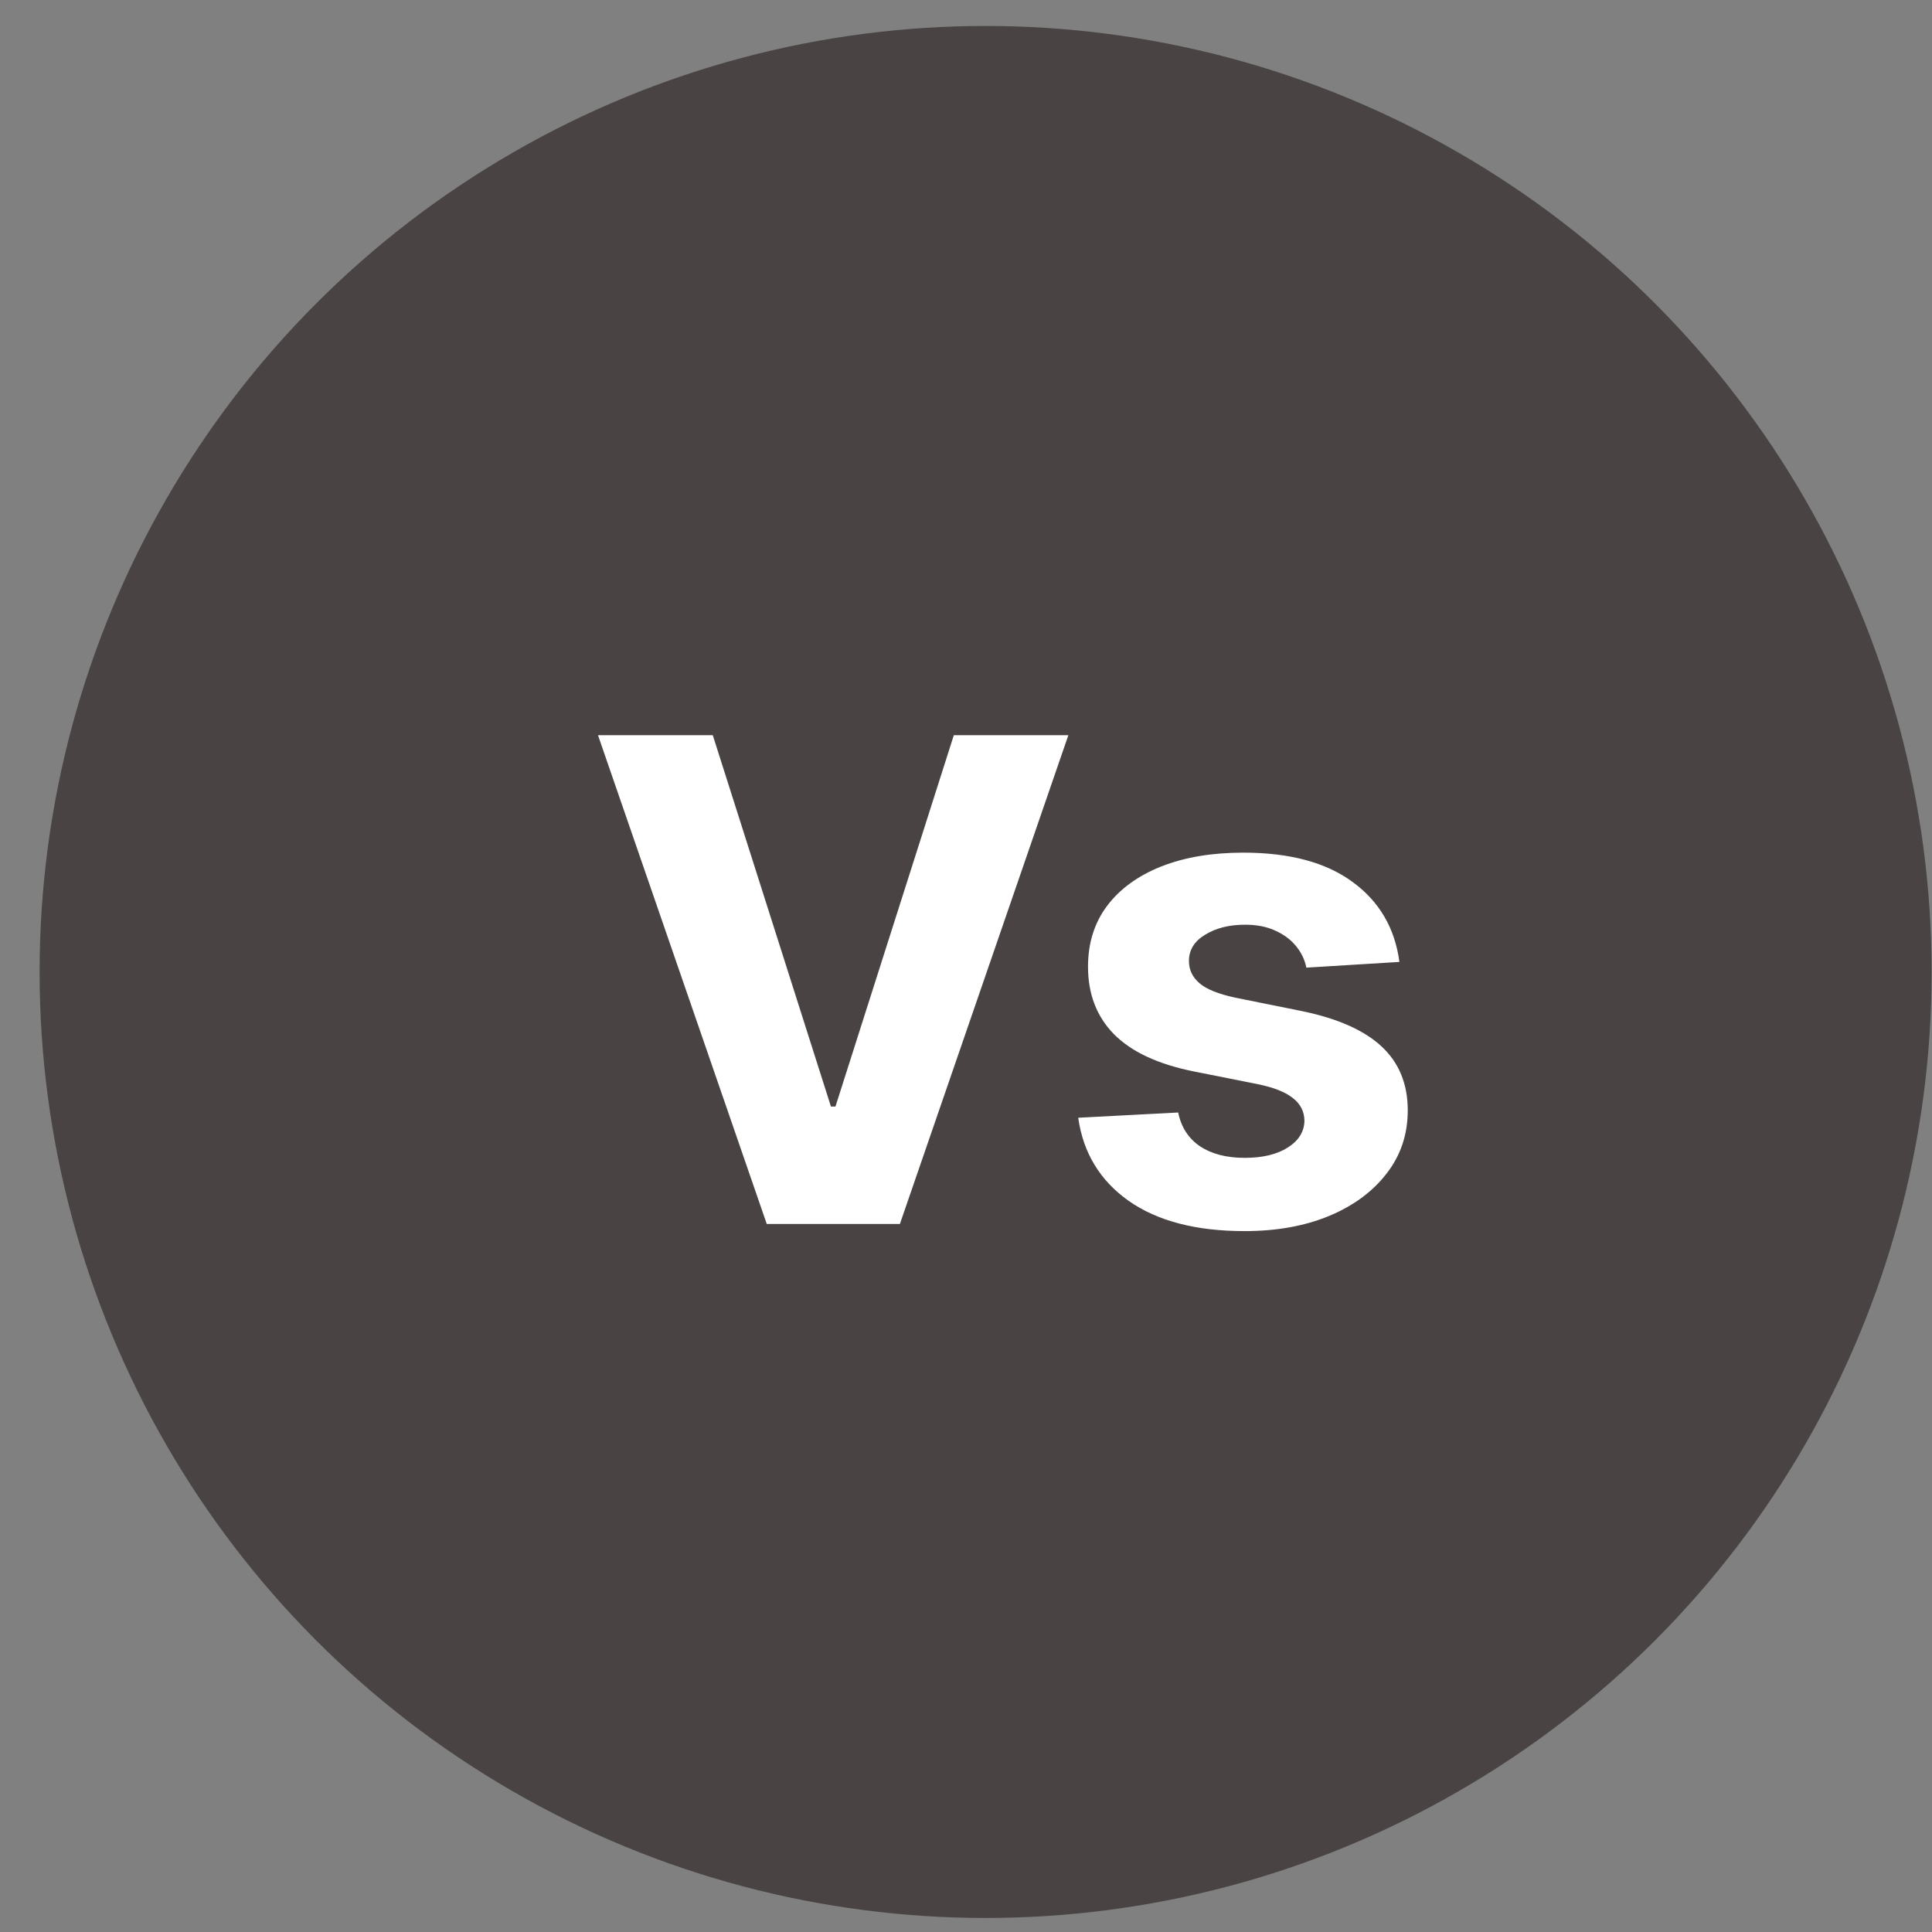
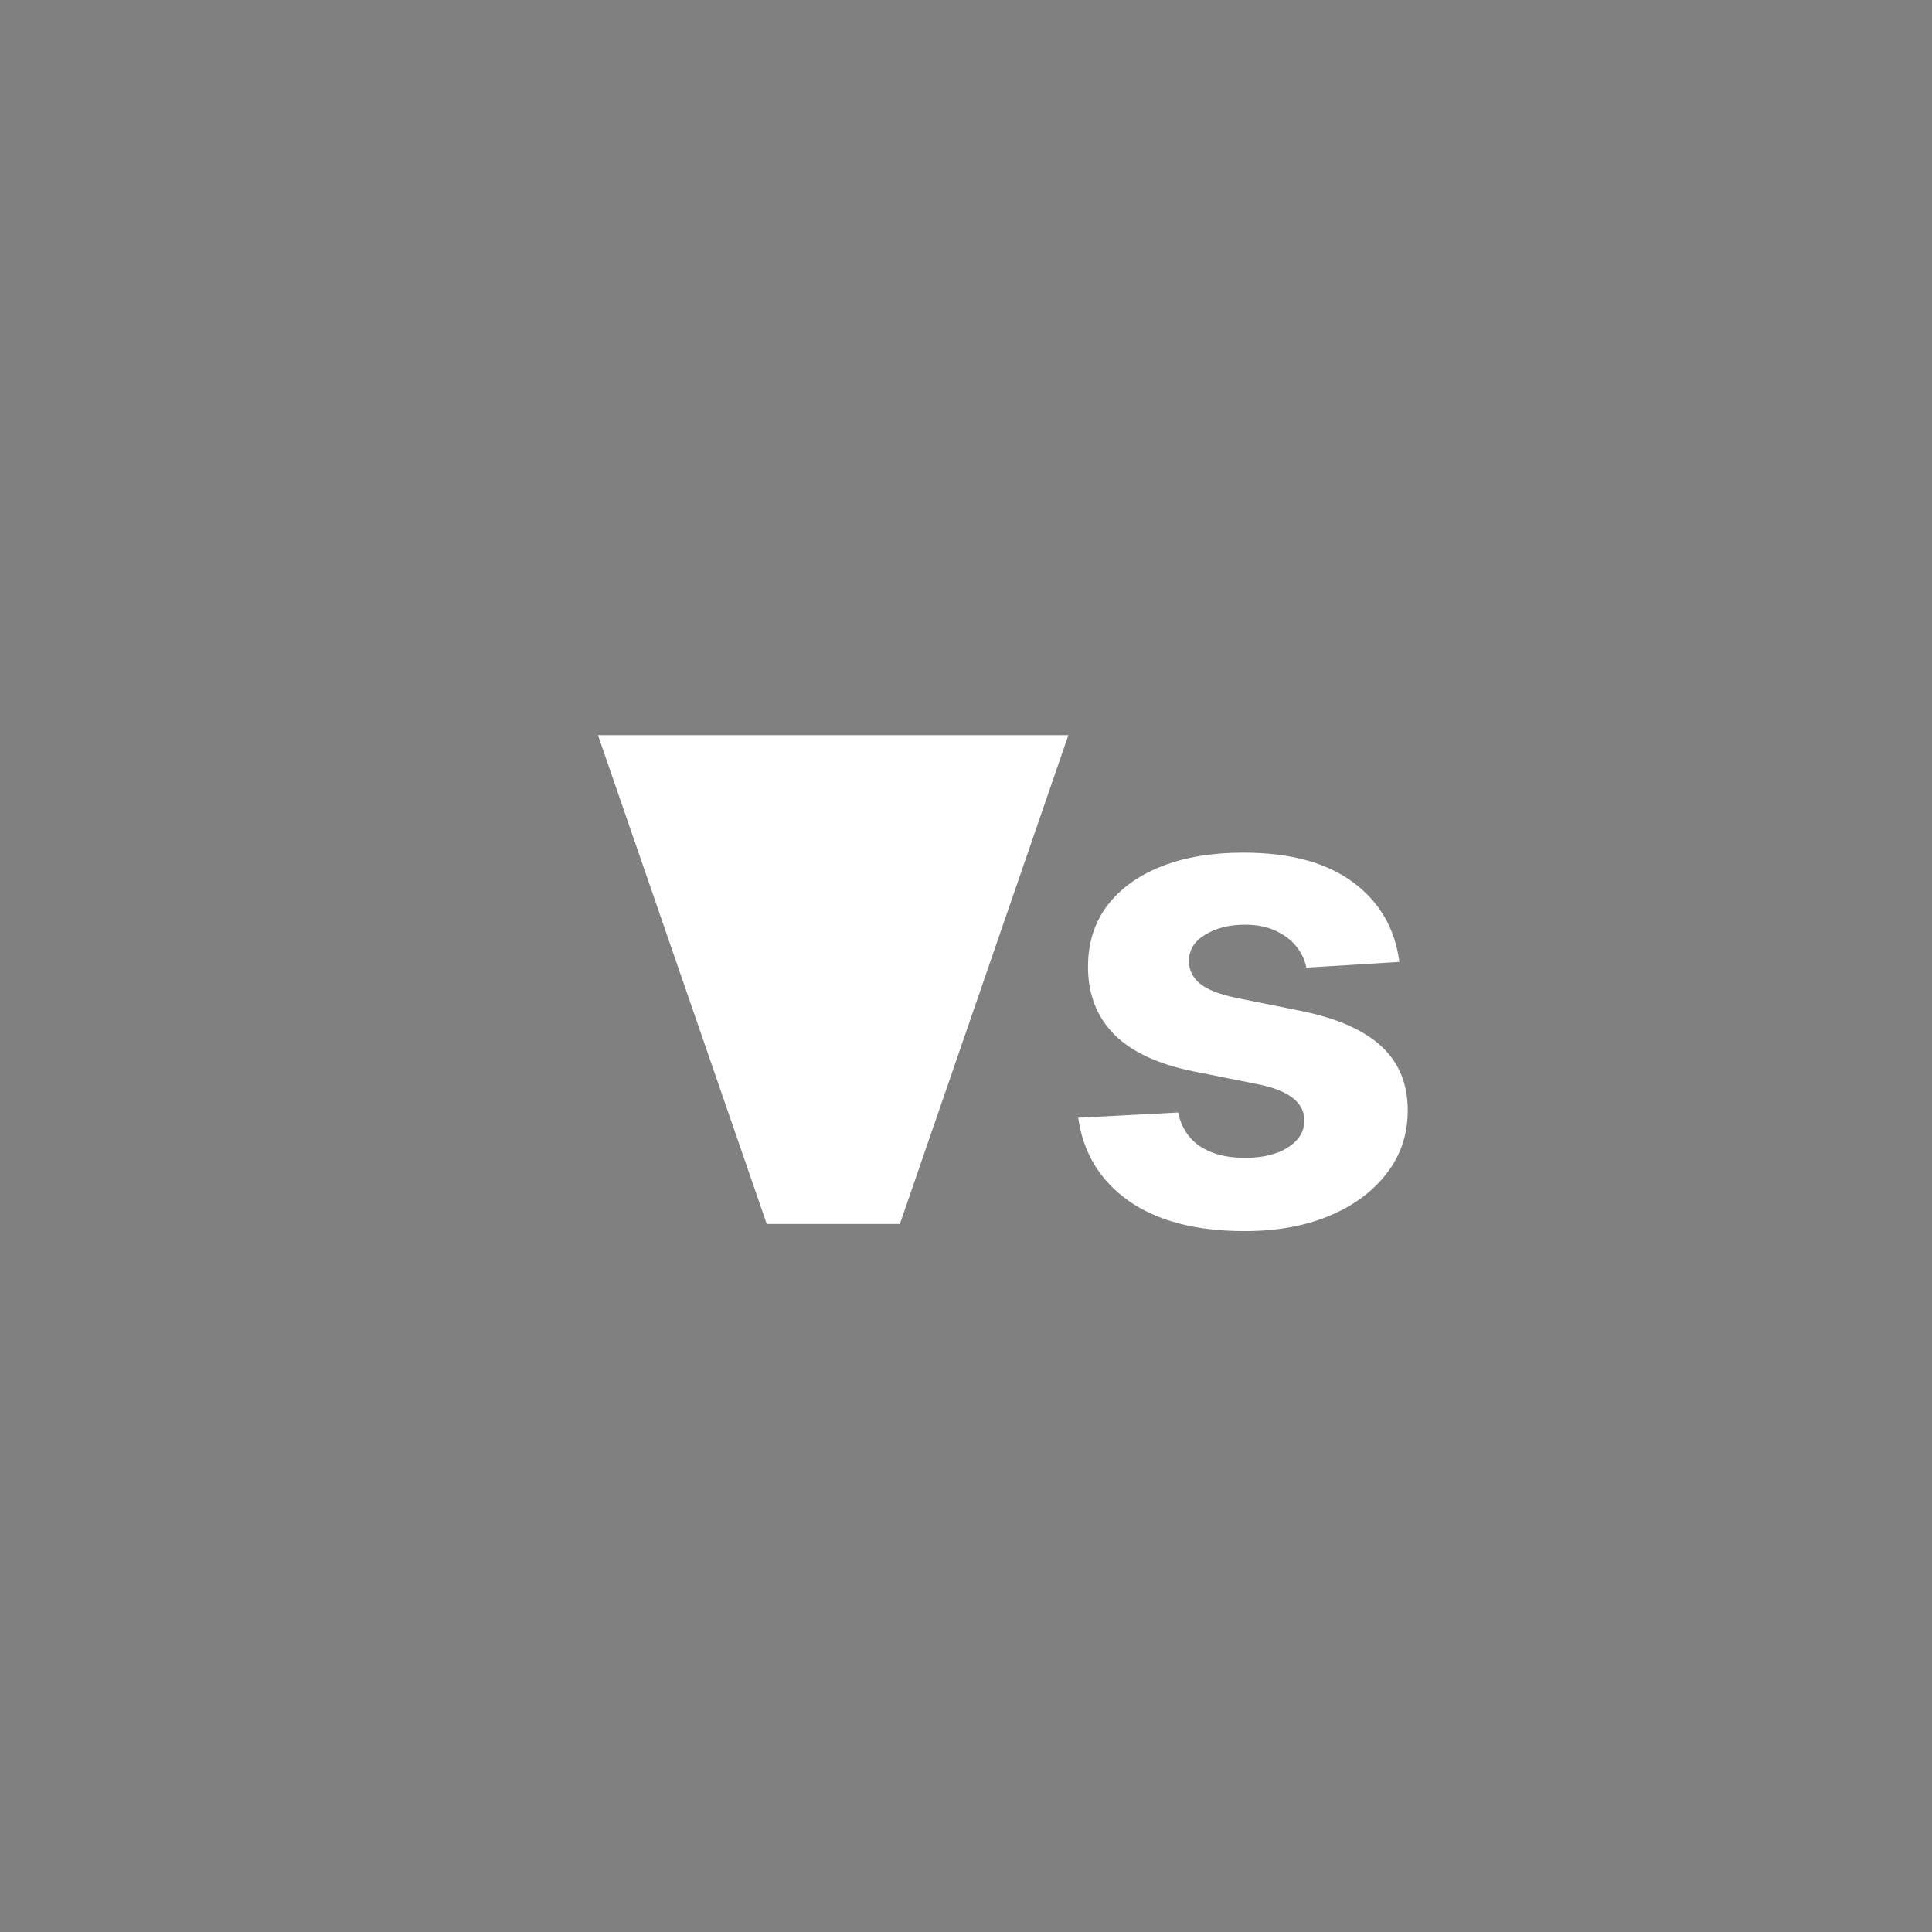
<svg xmlns="http://www.w3.org/2000/svg" width="46" height="46" viewBox="0 0 46 46" fill="none">
  <rect x="0" y="0" width="46" height="46" fill="#808080" stroke="none" />
-   <circle cx="23.467" cy="23.142" r="22.524" fill="#494343" />
-   <path d="M16.971 17.505L19.784 26.346H19.892L22.71 17.505H25.437L21.426 29.142H18.256L14.238 17.505H16.971ZM33.319 22.903L31.104 23.039C31.066 22.85 30.984 22.68 30.859 22.528C30.734 22.373 30.569 22.25 30.365 22.159C30.164 22.064 29.924 22.017 29.643 22.017C29.268 22.017 28.952 22.096 28.694 22.255C28.437 22.41 28.308 22.619 28.308 22.88C28.308 23.089 28.391 23.265 28.558 23.409C28.725 23.553 29.011 23.668 29.416 23.755L30.995 24.073C31.844 24.248 32.477 24.528 32.893 24.914C33.31 25.301 33.518 25.808 33.518 26.437C33.518 27.009 33.35 27.511 33.013 27.943C32.679 28.375 32.221 28.712 31.638 28.954C31.058 29.193 30.39 29.312 29.632 29.312C28.477 29.312 27.556 29.072 26.87 28.59C26.189 28.106 25.789 27.447 25.672 26.613L28.052 26.488C28.124 26.84 28.299 27.109 28.575 27.295C28.852 27.477 29.206 27.568 29.638 27.568C30.062 27.568 30.403 27.486 30.66 27.323C30.922 27.157 31.054 26.943 31.058 26.681C31.054 26.462 30.962 26.282 30.78 26.142C30.598 25.998 30.317 25.888 29.939 25.812L28.427 25.511C27.575 25.34 26.941 25.045 26.524 24.625C26.111 24.204 25.905 23.668 25.905 23.017C25.905 22.456 26.056 21.973 26.359 21.568C26.666 21.162 27.096 20.85 27.649 20.63C28.206 20.41 28.857 20.301 29.604 20.301C30.706 20.301 31.573 20.534 32.206 21C32.842 21.465 33.213 22.1 33.319 22.903Z" fill="white" />
+   <path d="M16.971 17.505H19.892L22.71 17.505H25.437L21.426 29.142H18.256L14.238 17.505H16.971ZM33.319 22.903L31.104 23.039C31.066 22.85 30.984 22.68 30.859 22.528C30.734 22.373 30.569 22.25 30.365 22.159C30.164 22.064 29.924 22.017 29.643 22.017C29.268 22.017 28.952 22.096 28.694 22.255C28.437 22.41 28.308 22.619 28.308 22.88C28.308 23.089 28.391 23.265 28.558 23.409C28.725 23.553 29.011 23.668 29.416 23.755L30.995 24.073C31.844 24.248 32.477 24.528 32.893 24.914C33.31 25.301 33.518 25.808 33.518 26.437C33.518 27.009 33.35 27.511 33.013 27.943C32.679 28.375 32.221 28.712 31.638 28.954C31.058 29.193 30.39 29.312 29.632 29.312C28.477 29.312 27.556 29.072 26.87 28.59C26.189 28.106 25.789 27.447 25.672 26.613L28.052 26.488C28.124 26.84 28.299 27.109 28.575 27.295C28.852 27.477 29.206 27.568 29.638 27.568C30.062 27.568 30.403 27.486 30.66 27.323C30.922 27.157 31.054 26.943 31.058 26.681C31.054 26.462 30.962 26.282 30.78 26.142C30.598 25.998 30.317 25.888 29.939 25.812L28.427 25.511C27.575 25.34 26.941 25.045 26.524 24.625C26.111 24.204 25.905 23.668 25.905 23.017C25.905 22.456 26.056 21.973 26.359 21.568C26.666 21.162 27.096 20.85 27.649 20.63C28.206 20.41 28.857 20.301 29.604 20.301C30.706 20.301 31.573 20.534 32.206 21C32.842 21.465 33.213 22.1 33.319 22.903Z" fill="white" />
</svg>